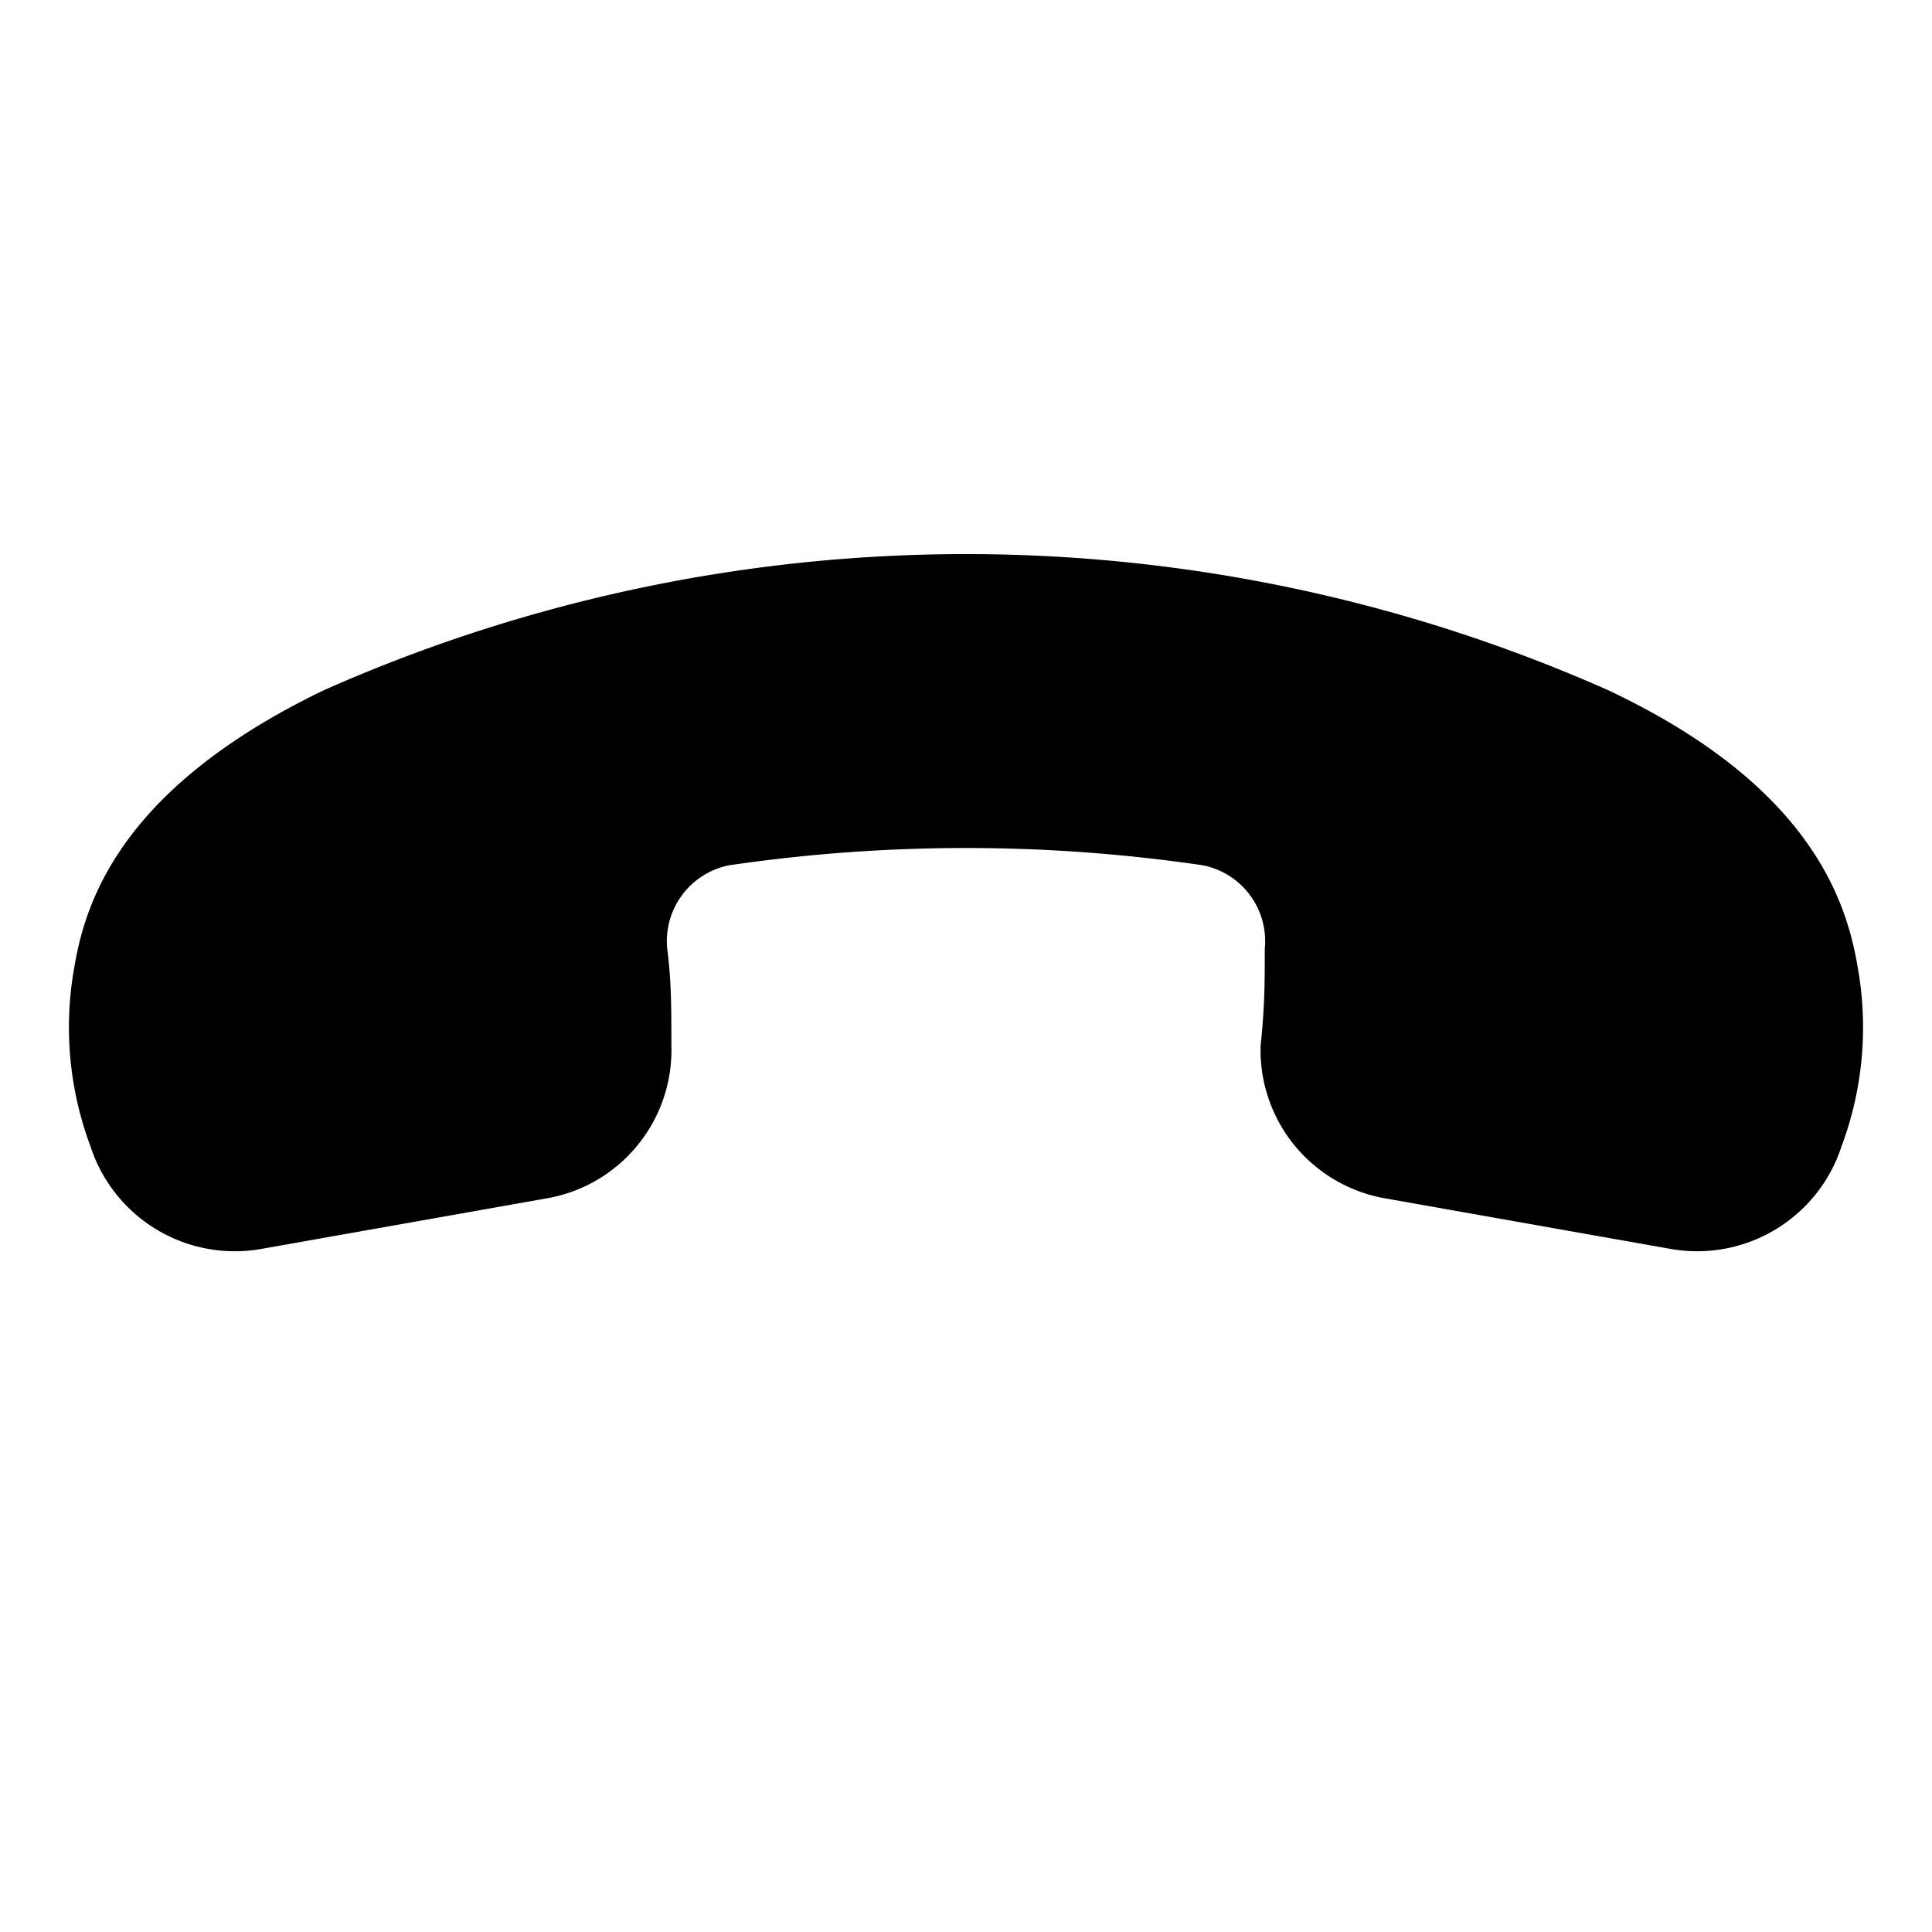
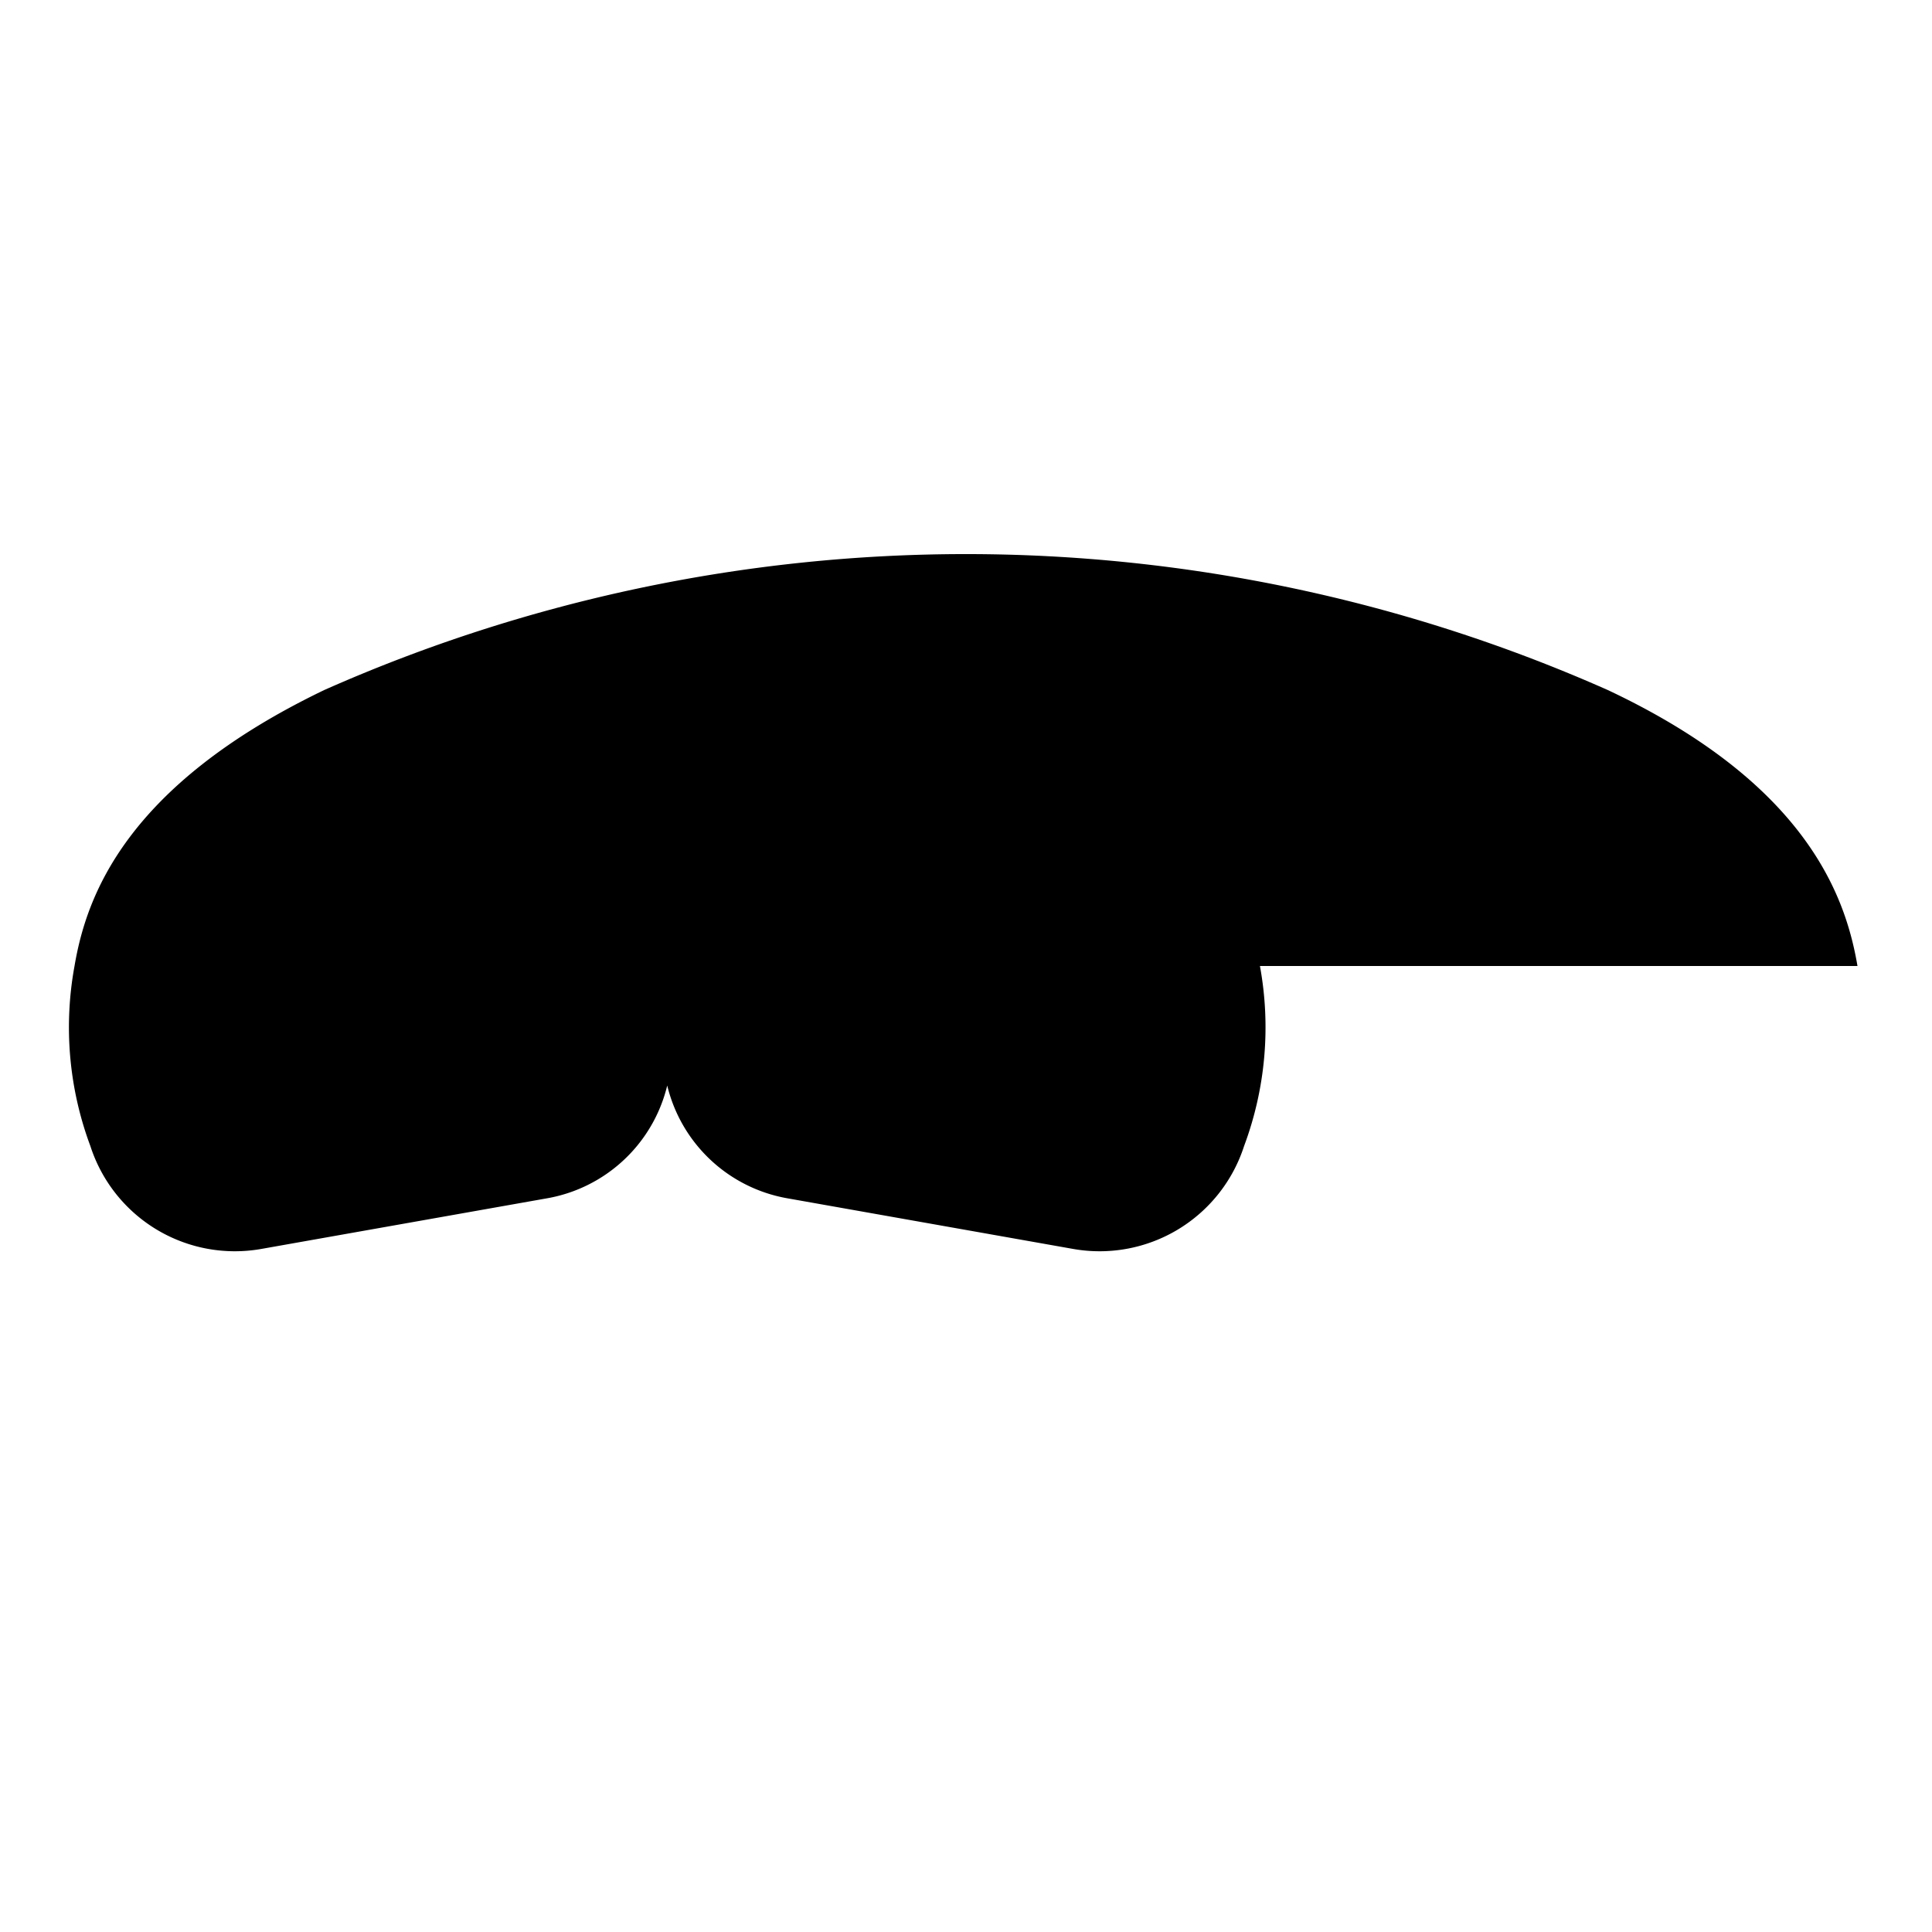
<svg xmlns="http://www.w3.org/2000/svg" height="28" viewBox="0 0 28 28" width="28">
-   <path d="m26.92 14c-.17-1-.73-2.64-3.62-4a22.94 22.94 0 0 0 -18.6 0c-2.89 1.39-3.45 3-3.62 4a4.92 4.92 0 0 0 .23 2.61 2.2 2.2 0 0 0 2.48 1.49l4.12-.73a2.18 2.18 0 0 0 1.82-2.22c0-.56 0-.93-.06-1.4a1.12 1.12 0 0 1 .9-1.21 23.65 23.65 0 0 1 6.86 0 1.12 1.12 0 0 1 .9 1.21c0 .47 0 .84-.06 1.4a2.18 2.18 0 0 0 1.82 2.22l4.12.73a2.2 2.2 0 0 0 2.48-1.49 4.92 4.92 0 0 0 .23-2.61z" />
+   <path d="m26.92 14c-.17-1-.73-2.64-3.62-4a22.94 22.94 0 0 0 -18.6 0c-2.89 1.39-3.45 3-3.62 4a4.92 4.92 0 0 0 .23 2.61 2.2 2.2 0 0 0 2.48 1.49l4.12-.73a2.18 2.18 0 0 0 1.82-2.22c0-.56 0-.93-.06-1.4c0 .47 0 .84-.06 1.4a2.18 2.18 0 0 0 1.82 2.22l4.12.73a2.2 2.2 0 0 0 2.48-1.49 4.92 4.92 0 0 0 .23-2.61z" />
</svg>